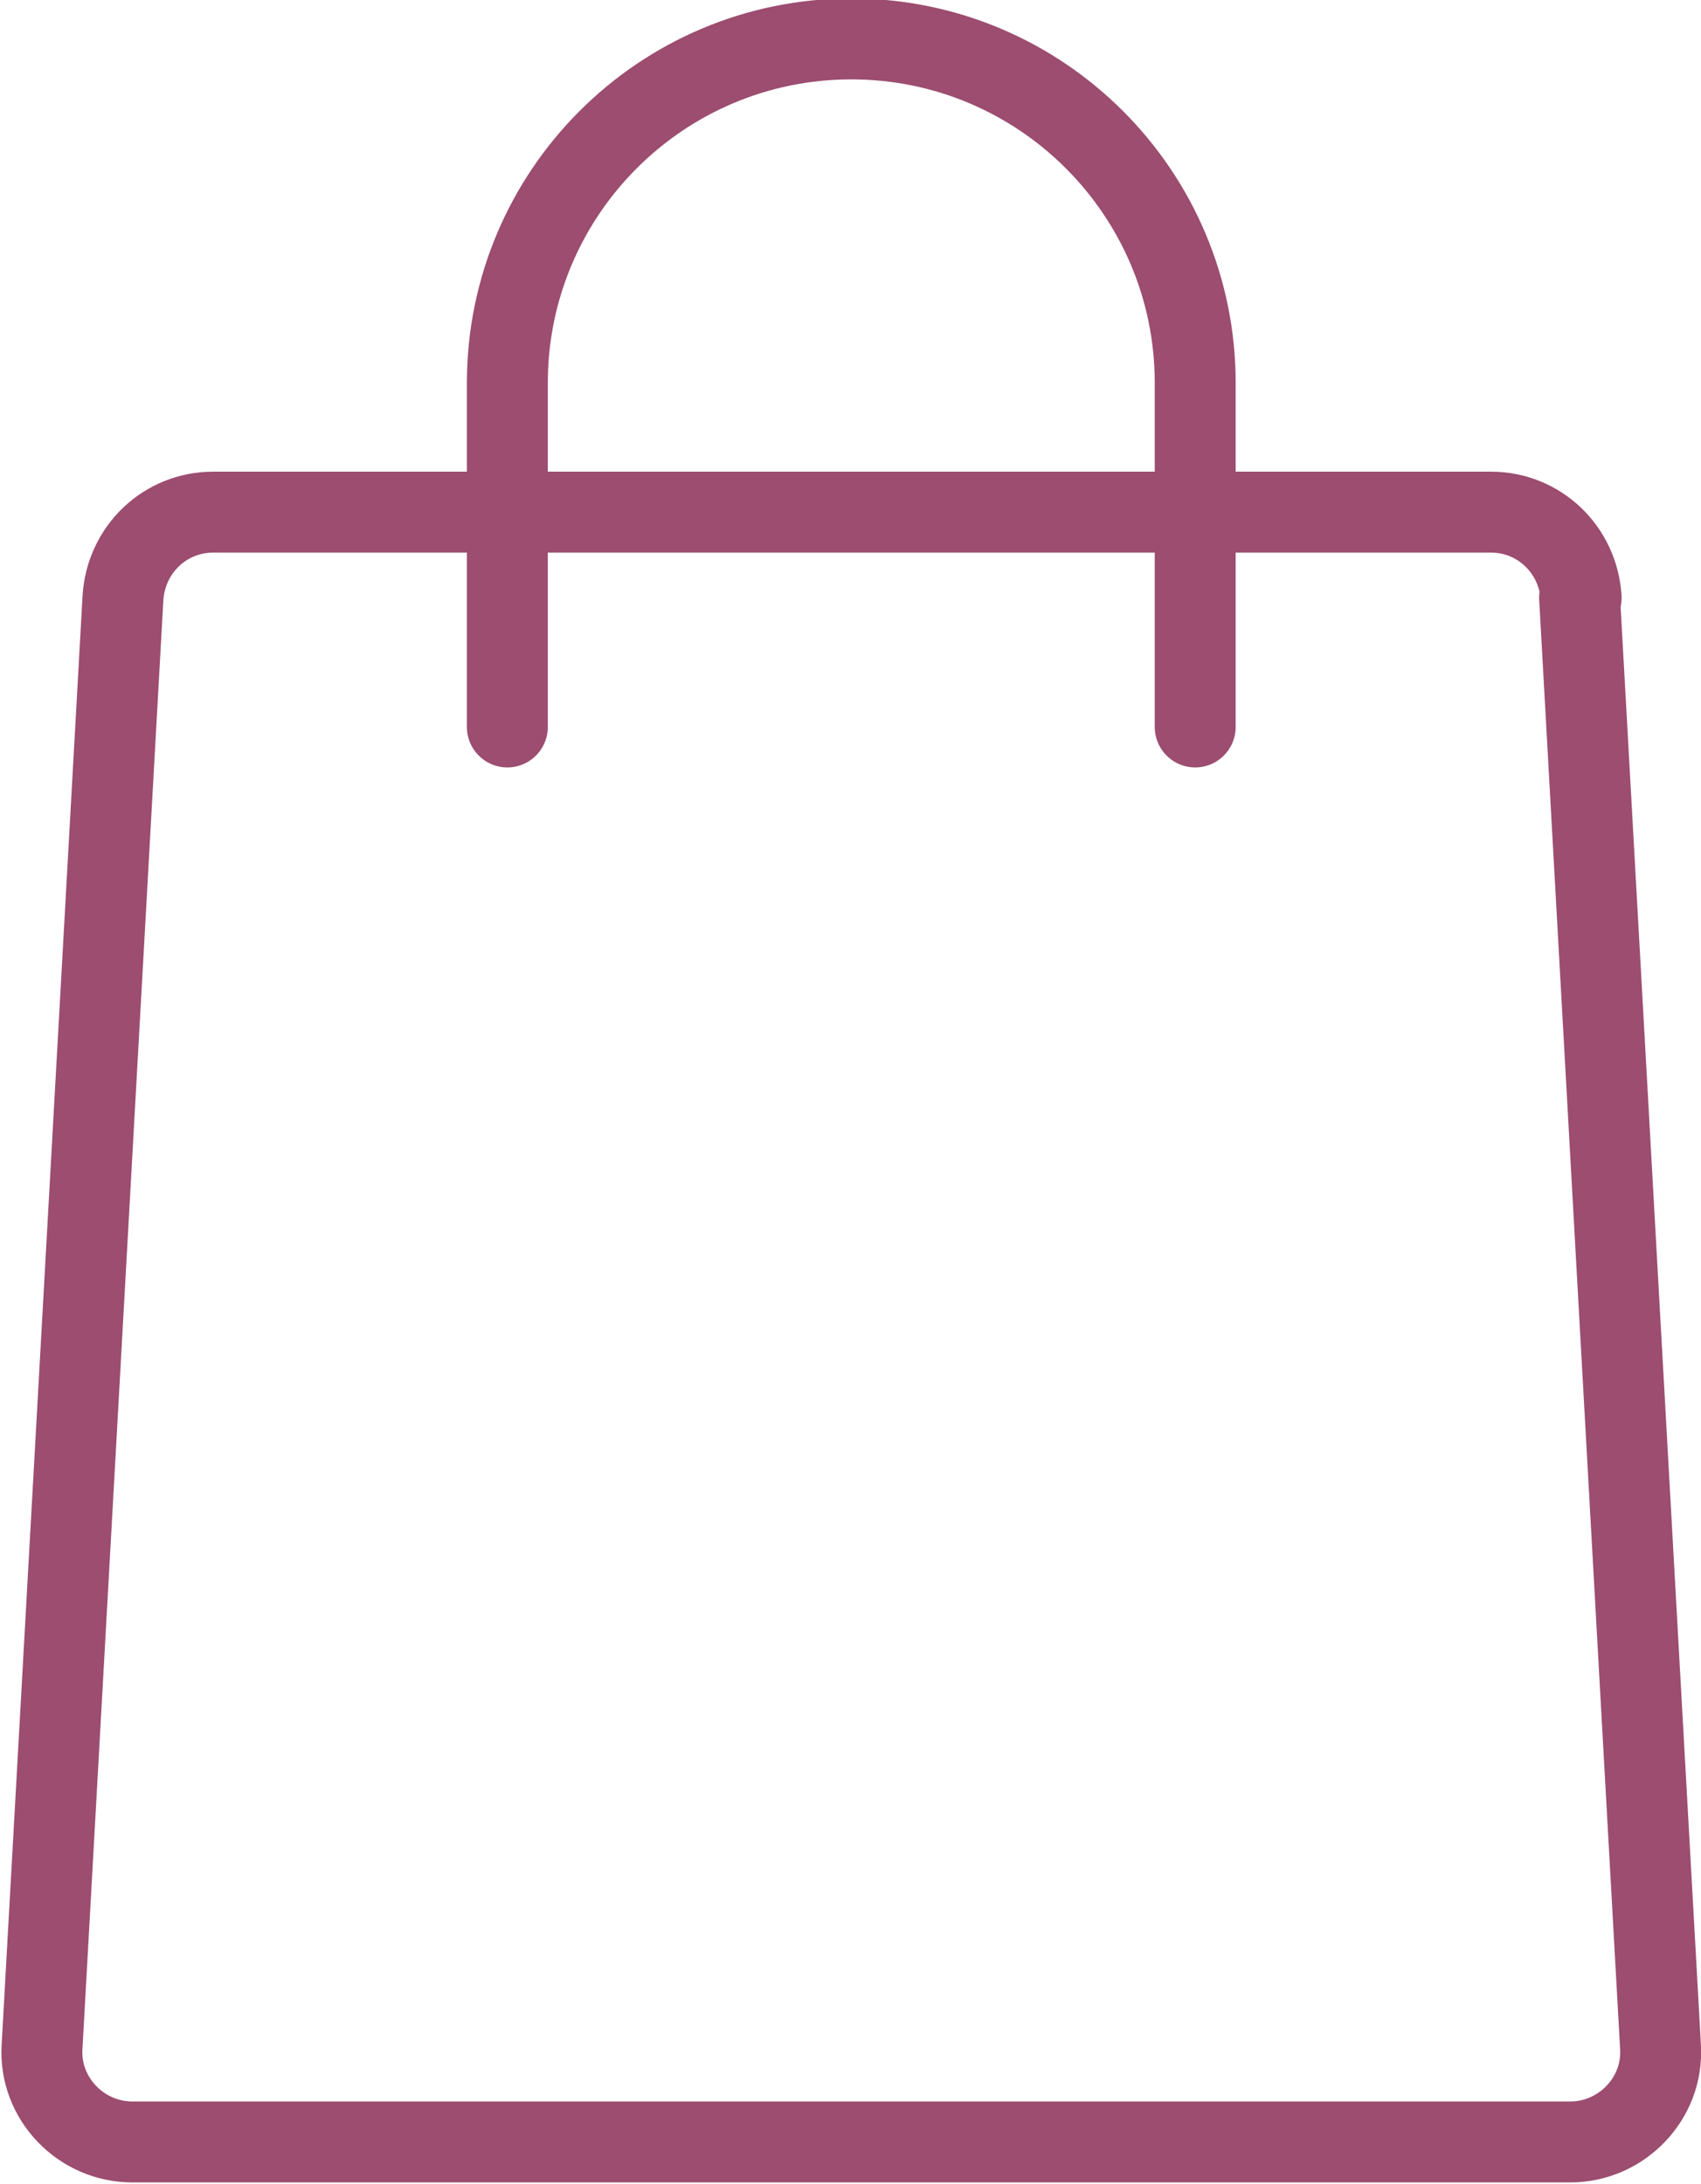
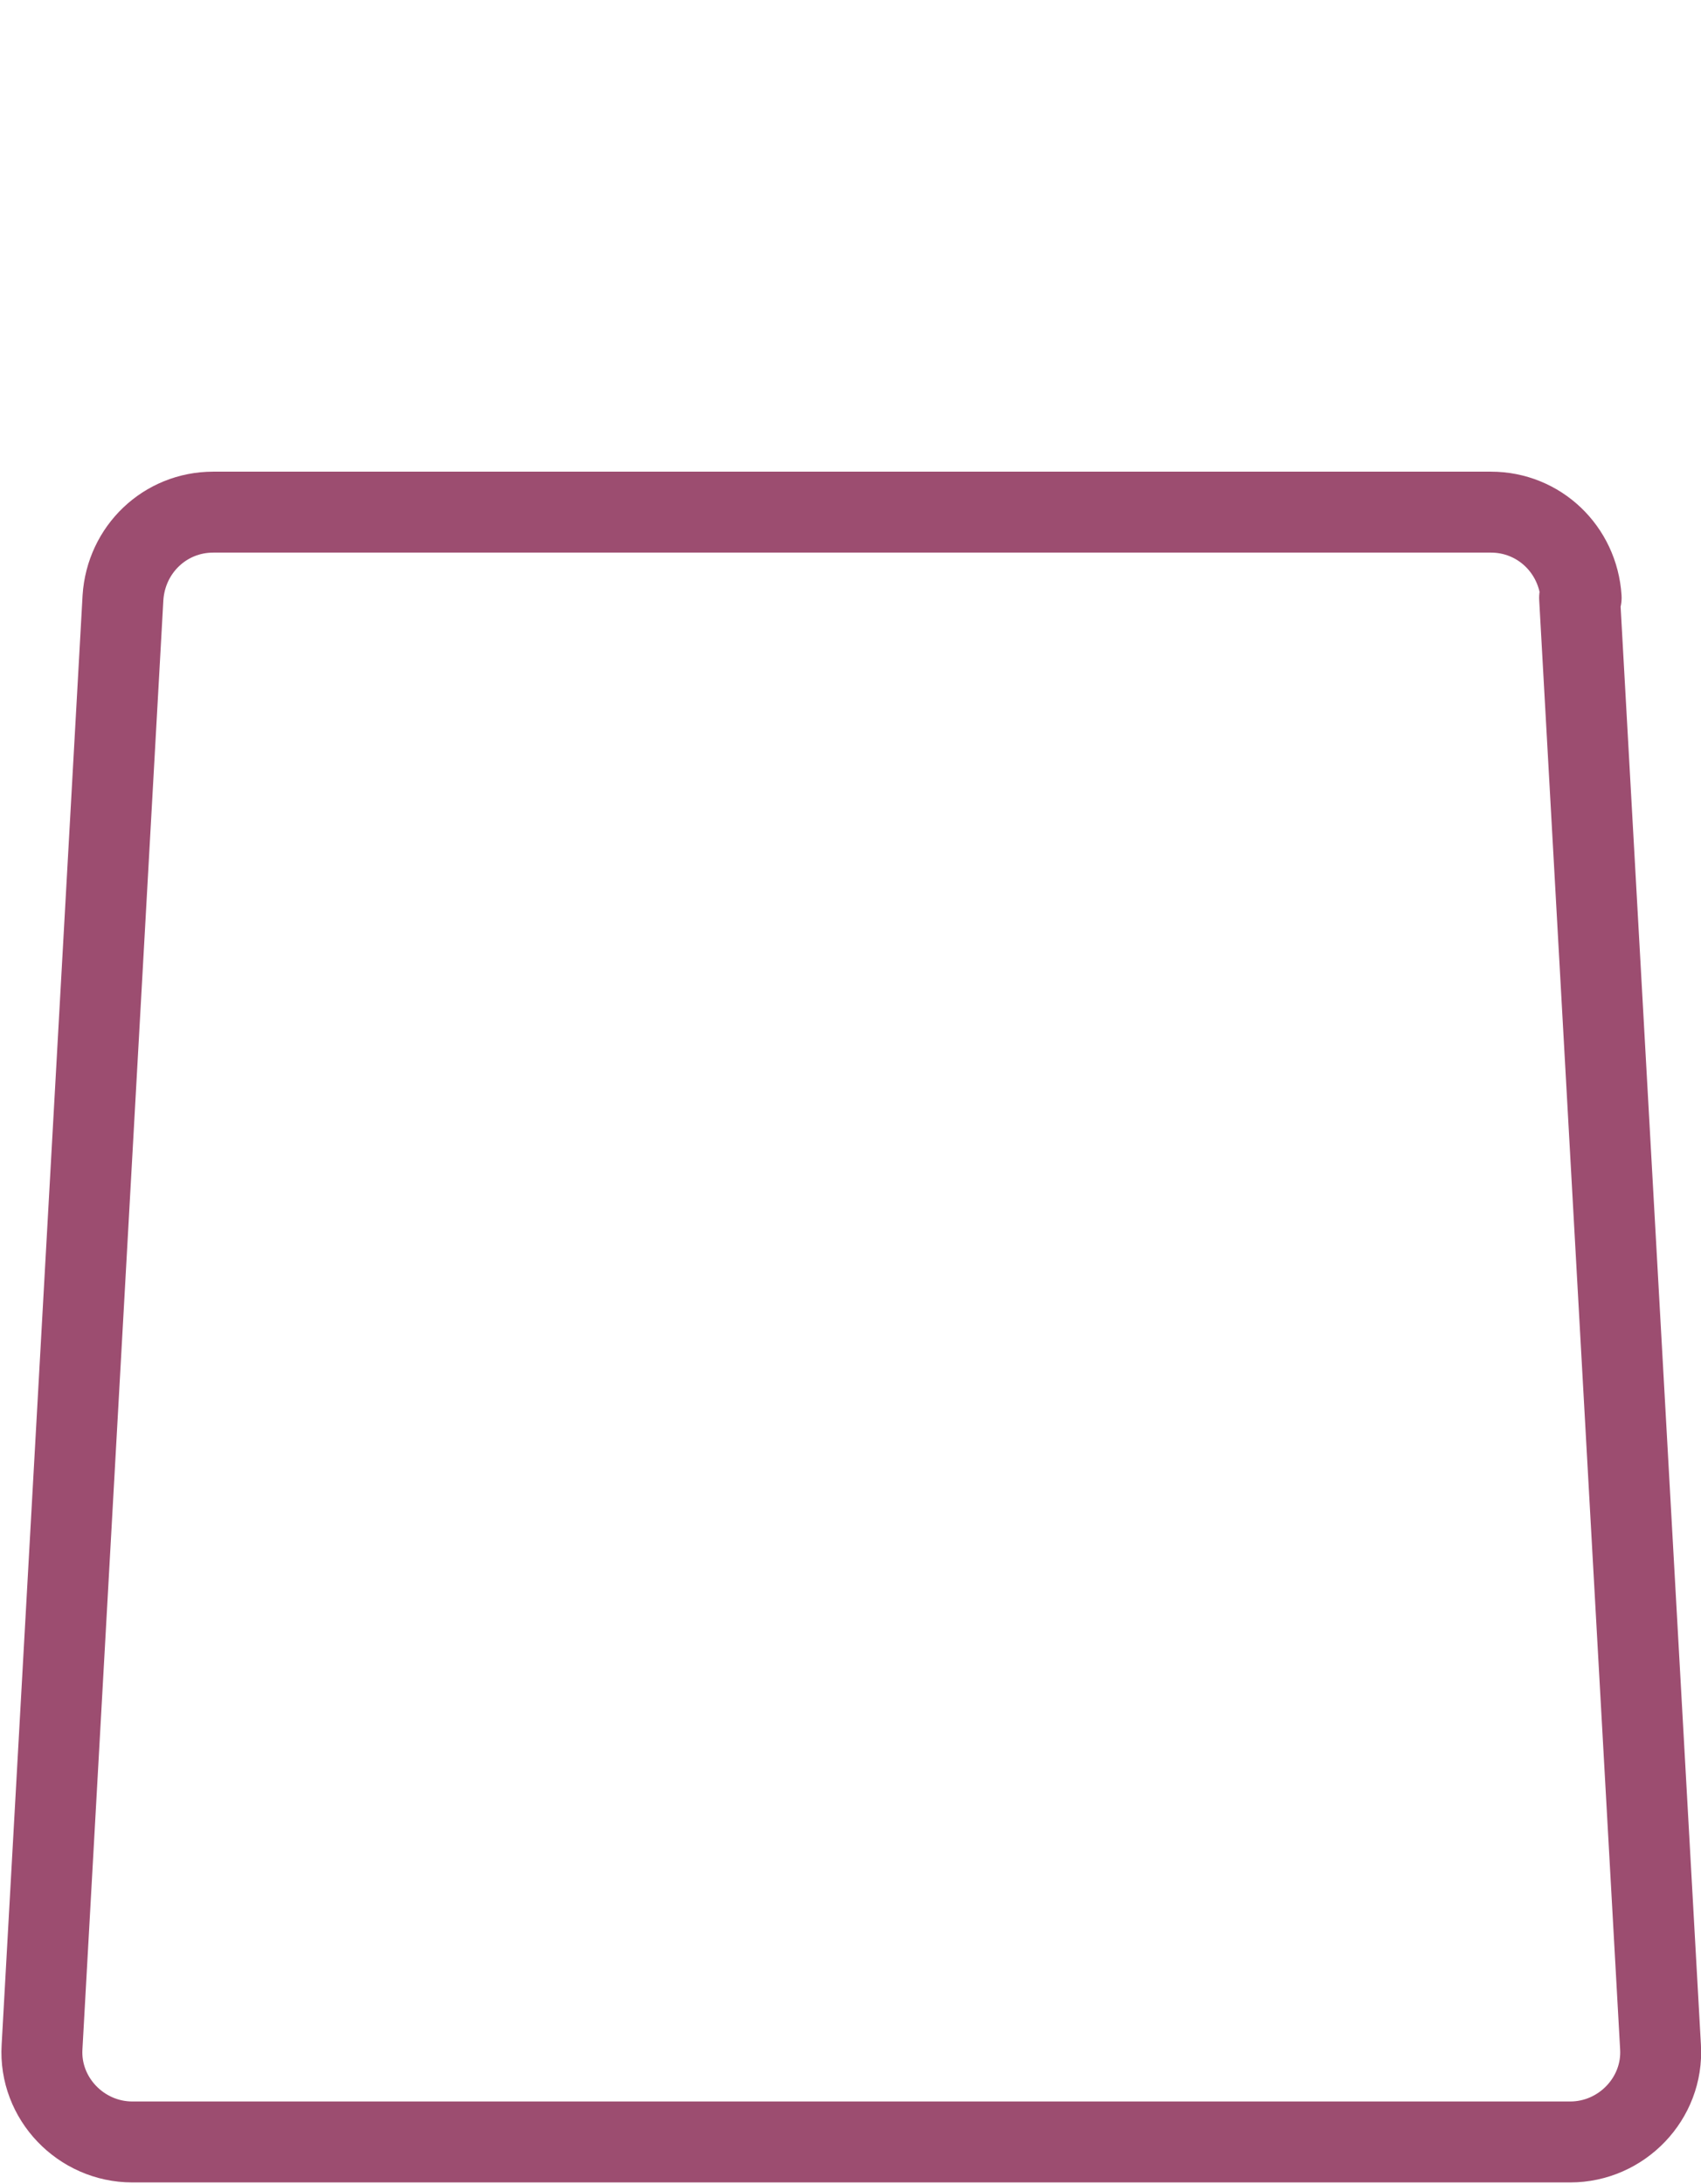
<svg xmlns="http://www.w3.org/2000/svg" xml:space="preserve" width="3.699mm" height="4.748mm" version="1.1" style="shape-rendering:geometricPrecision; text-rendering:geometricPrecision; image-rendering:optimizeQuality; fill-rule:evenodd; clip-rule:evenodd" viewBox="0 0 10.93 14.03">
  <defs>
    <style type="text/css"> .str0 {stroke:#9C4D70;stroke-width:0.52;stroke-linecap:round;stroke-linejoin:round;stroke-miterlimit:10} .fil0 {fill:none;fill-rule:nonzero} </style>
  </defs>
  <g id="Слой_x0020_1">
-     <path class="fil0 str0" d="M3.26 4.67l0 -2.21c0,-1.22 0.99,-2.21 2.21,-2.21 1.22,0 2.21,0.99 2.21,2.21l0 2.21" />
    <path class="fil0 str0" d="M10.15 3.84l0.52 9.31c0.02,0.33 -0.25,0.61 -0.58,0.61l-9.24 0c-0.33,0 -0.6,-0.28 -0.58,-0.61l0.52 -9.31c0.02,-0.31 0.27,-0.55 0.58,-0.55l8.21 0c0.31,0 0.56,0.24 0.58,0.55z" />
  </g>
</svg>